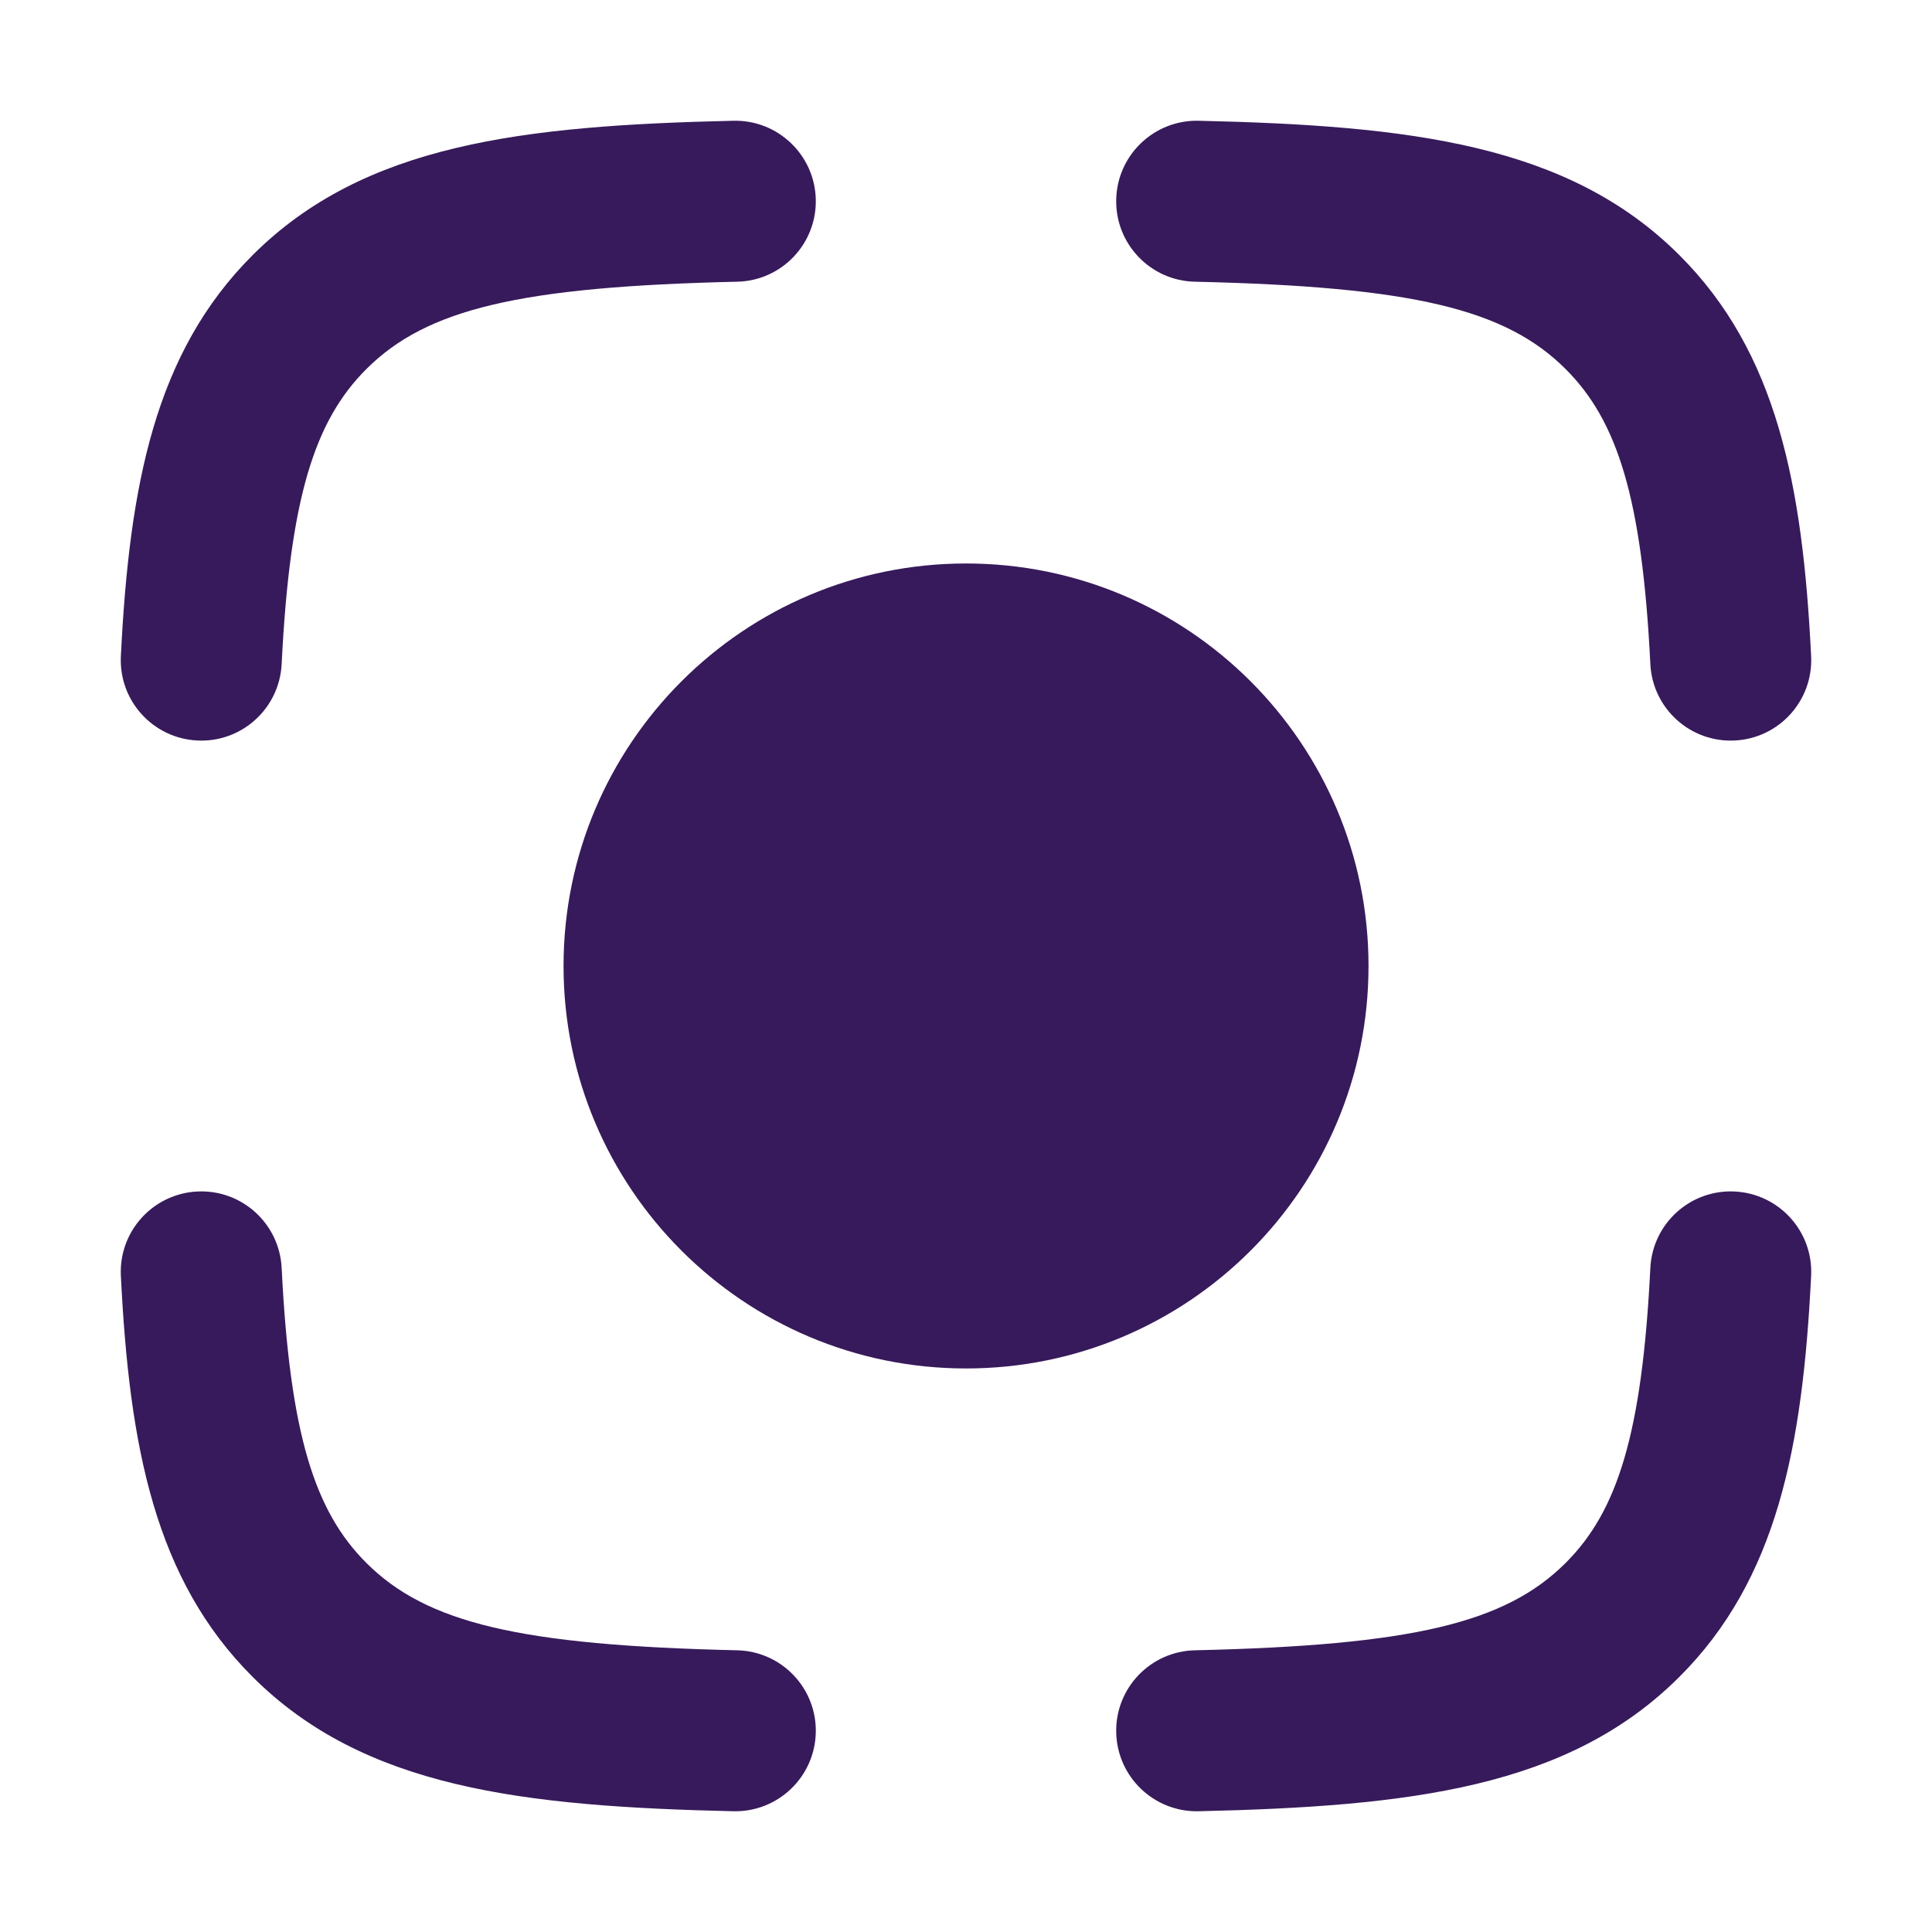
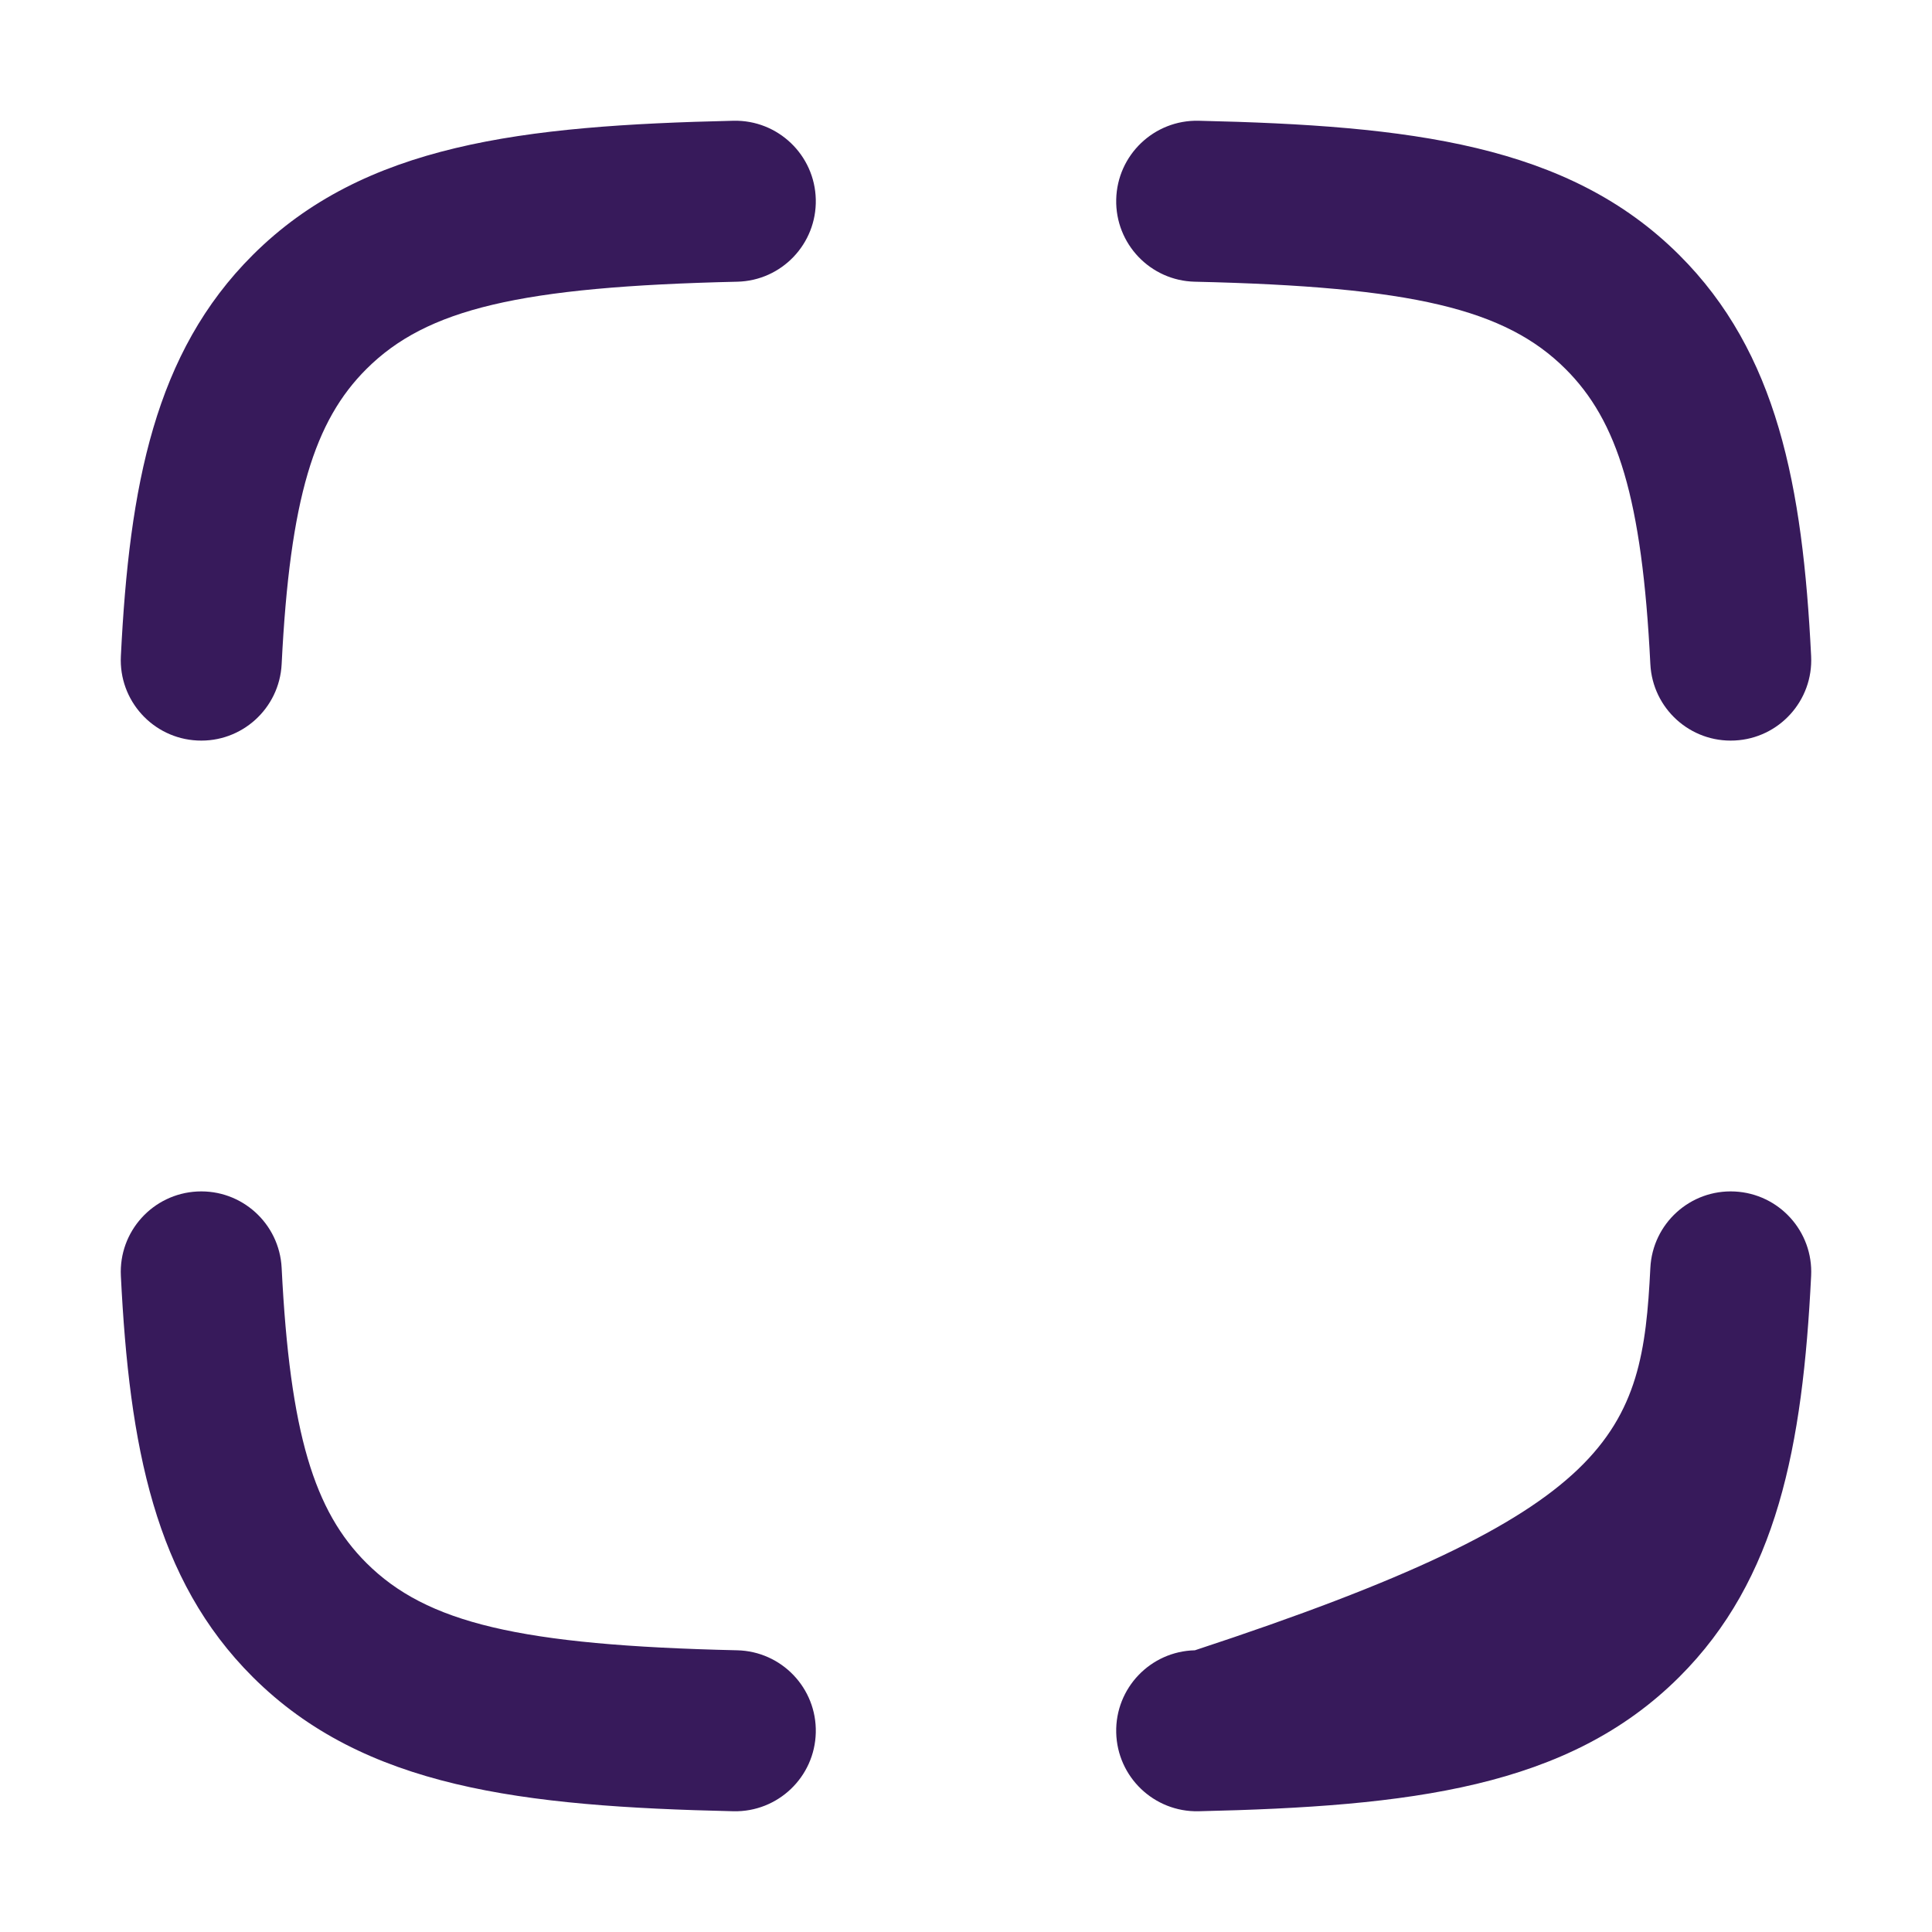
<svg xmlns="http://www.w3.org/2000/svg" width="32" height="32" viewBox="0 0 32 32" fill="none">
-   <path fill-rule="evenodd" clip-rule="evenodd" d="M13.512 3.303C13.529 4.039 12.946 4.65 12.21 4.666C8.605 4.748 7.066 5.118 6.07 6.111C5.21 6.968 4.802 8.247 4.665 11C4.628 11.735 4.003 12.302 3.267 12.265C2.532 12.229 1.965 11.603 2.002 10.867C2.142 8.04 2.564 5.84 4.188 4.222C6.029 2.387 8.643 2.08 12.149 2C12.885 1.984 13.495 2.567 13.512 3.303ZM18.488 3.303C18.505 2.567 19.115 1.984 19.851 2C23.357 2.08 25.971 2.387 27.812 4.222C29.436 5.84 29.858 8.04 29.998 10.867C30.035 11.603 29.468 12.229 28.733 12.265C27.997 12.302 27.372 11.735 27.335 11C27.198 8.247 26.79 6.968 25.93 6.111C24.934 5.118 23.395 4.748 19.791 4.666C19.054 4.65 18.471 4.039 18.488 3.303ZM3.267 19.735C4.003 19.698 4.628 20.265 4.665 21C4.802 23.753 5.21 25.032 6.07 25.889C7.066 26.881 8.605 27.252 12.21 27.334C12.946 27.351 13.529 27.961 13.512 28.697C13.495 29.433 12.885 30.016 12.149 30C8.643 29.92 6.029 29.613 4.188 27.778C2.564 26.16 2.142 23.96 2.002 21.133C1.965 20.397 2.532 19.772 3.267 19.735ZM28.733 19.735C29.468 19.772 30.035 20.397 29.998 21.133C29.858 23.96 29.436 26.16 27.812 27.778C25.971 29.613 23.357 29.92 19.851 30C19.115 30.016 18.505 29.433 18.488 28.697C18.471 27.961 19.054 27.351 19.791 27.334C23.395 27.252 24.934 26.881 25.93 25.889C26.79 25.032 27.198 23.753 27.335 21C27.372 20.265 27.997 19.698 28.733 19.735Z" fill="#371A5B" />
-   <path fill-rule="evenodd" clip-rule="evenodd" d="M9.334 16C9.334 12.318 12.319 9.333 16.001 9.333C19.683 9.333 22.667 12.318 22.667 16C22.667 19.682 19.683 22.666 16.001 22.666C12.319 22.666 9.334 19.682 9.334 16Z" fill="#371A5B" />
+   <path fill-rule="evenodd" clip-rule="evenodd" d="M13.512 3.303C13.529 4.039 12.946 4.65 12.21 4.666C8.605 4.748 7.066 5.118 6.07 6.111C5.21 6.968 4.802 8.247 4.665 11C4.628 11.735 4.003 12.302 3.267 12.265C2.532 12.229 1.965 11.603 2.002 10.867C2.142 8.04 2.564 5.84 4.188 4.222C6.029 2.387 8.643 2.08 12.149 2C12.885 1.984 13.495 2.567 13.512 3.303ZM18.488 3.303C18.505 2.567 19.115 1.984 19.851 2C23.357 2.08 25.971 2.387 27.812 4.222C29.436 5.84 29.858 8.04 29.998 10.867C30.035 11.603 29.468 12.229 28.733 12.265C27.997 12.302 27.372 11.735 27.335 11C27.198 8.247 26.79 6.968 25.93 6.111C24.934 5.118 23.395 4.748 19.791 4.666C19.054 4.65 18.471 4.039 18.488 3.303ZM3.267 19.735C4.003 19.698 4.628 20.265 4.665 21C4.802 23.753 5.21 25.032 6.07 25.889C7.066 26.881 8.605 27.252 12.21 27.334C12.946 27.351 13.529 27.961 13.512 28.697C13.495 29.433 12.885 30.016 12.149 30C8.643 29.92 6.029 29.613 4.188 27.778C2.564 26.16 2.142 23.96 2.002 21.133C1.965 20.397 2.532 19.772 3.267 19.735ZM28.733 19.735C29.468 19.772 30.035 20.397 29.998 21.133C29.858 23.96 29.436 26.16 27.812 27.778C25.971 29.613 23.357 29.92 19.851 30C19.115 30.016 18.505 29.433 18.488 28.697C18.471 27.961 19.054 27.351 19.791 27.334C26.79 25.032 27.198 23.753 27.335 21C27.372 20.265 27.997 19.698 28.733 19.735Z" fill="#371A5B" />
</svg>